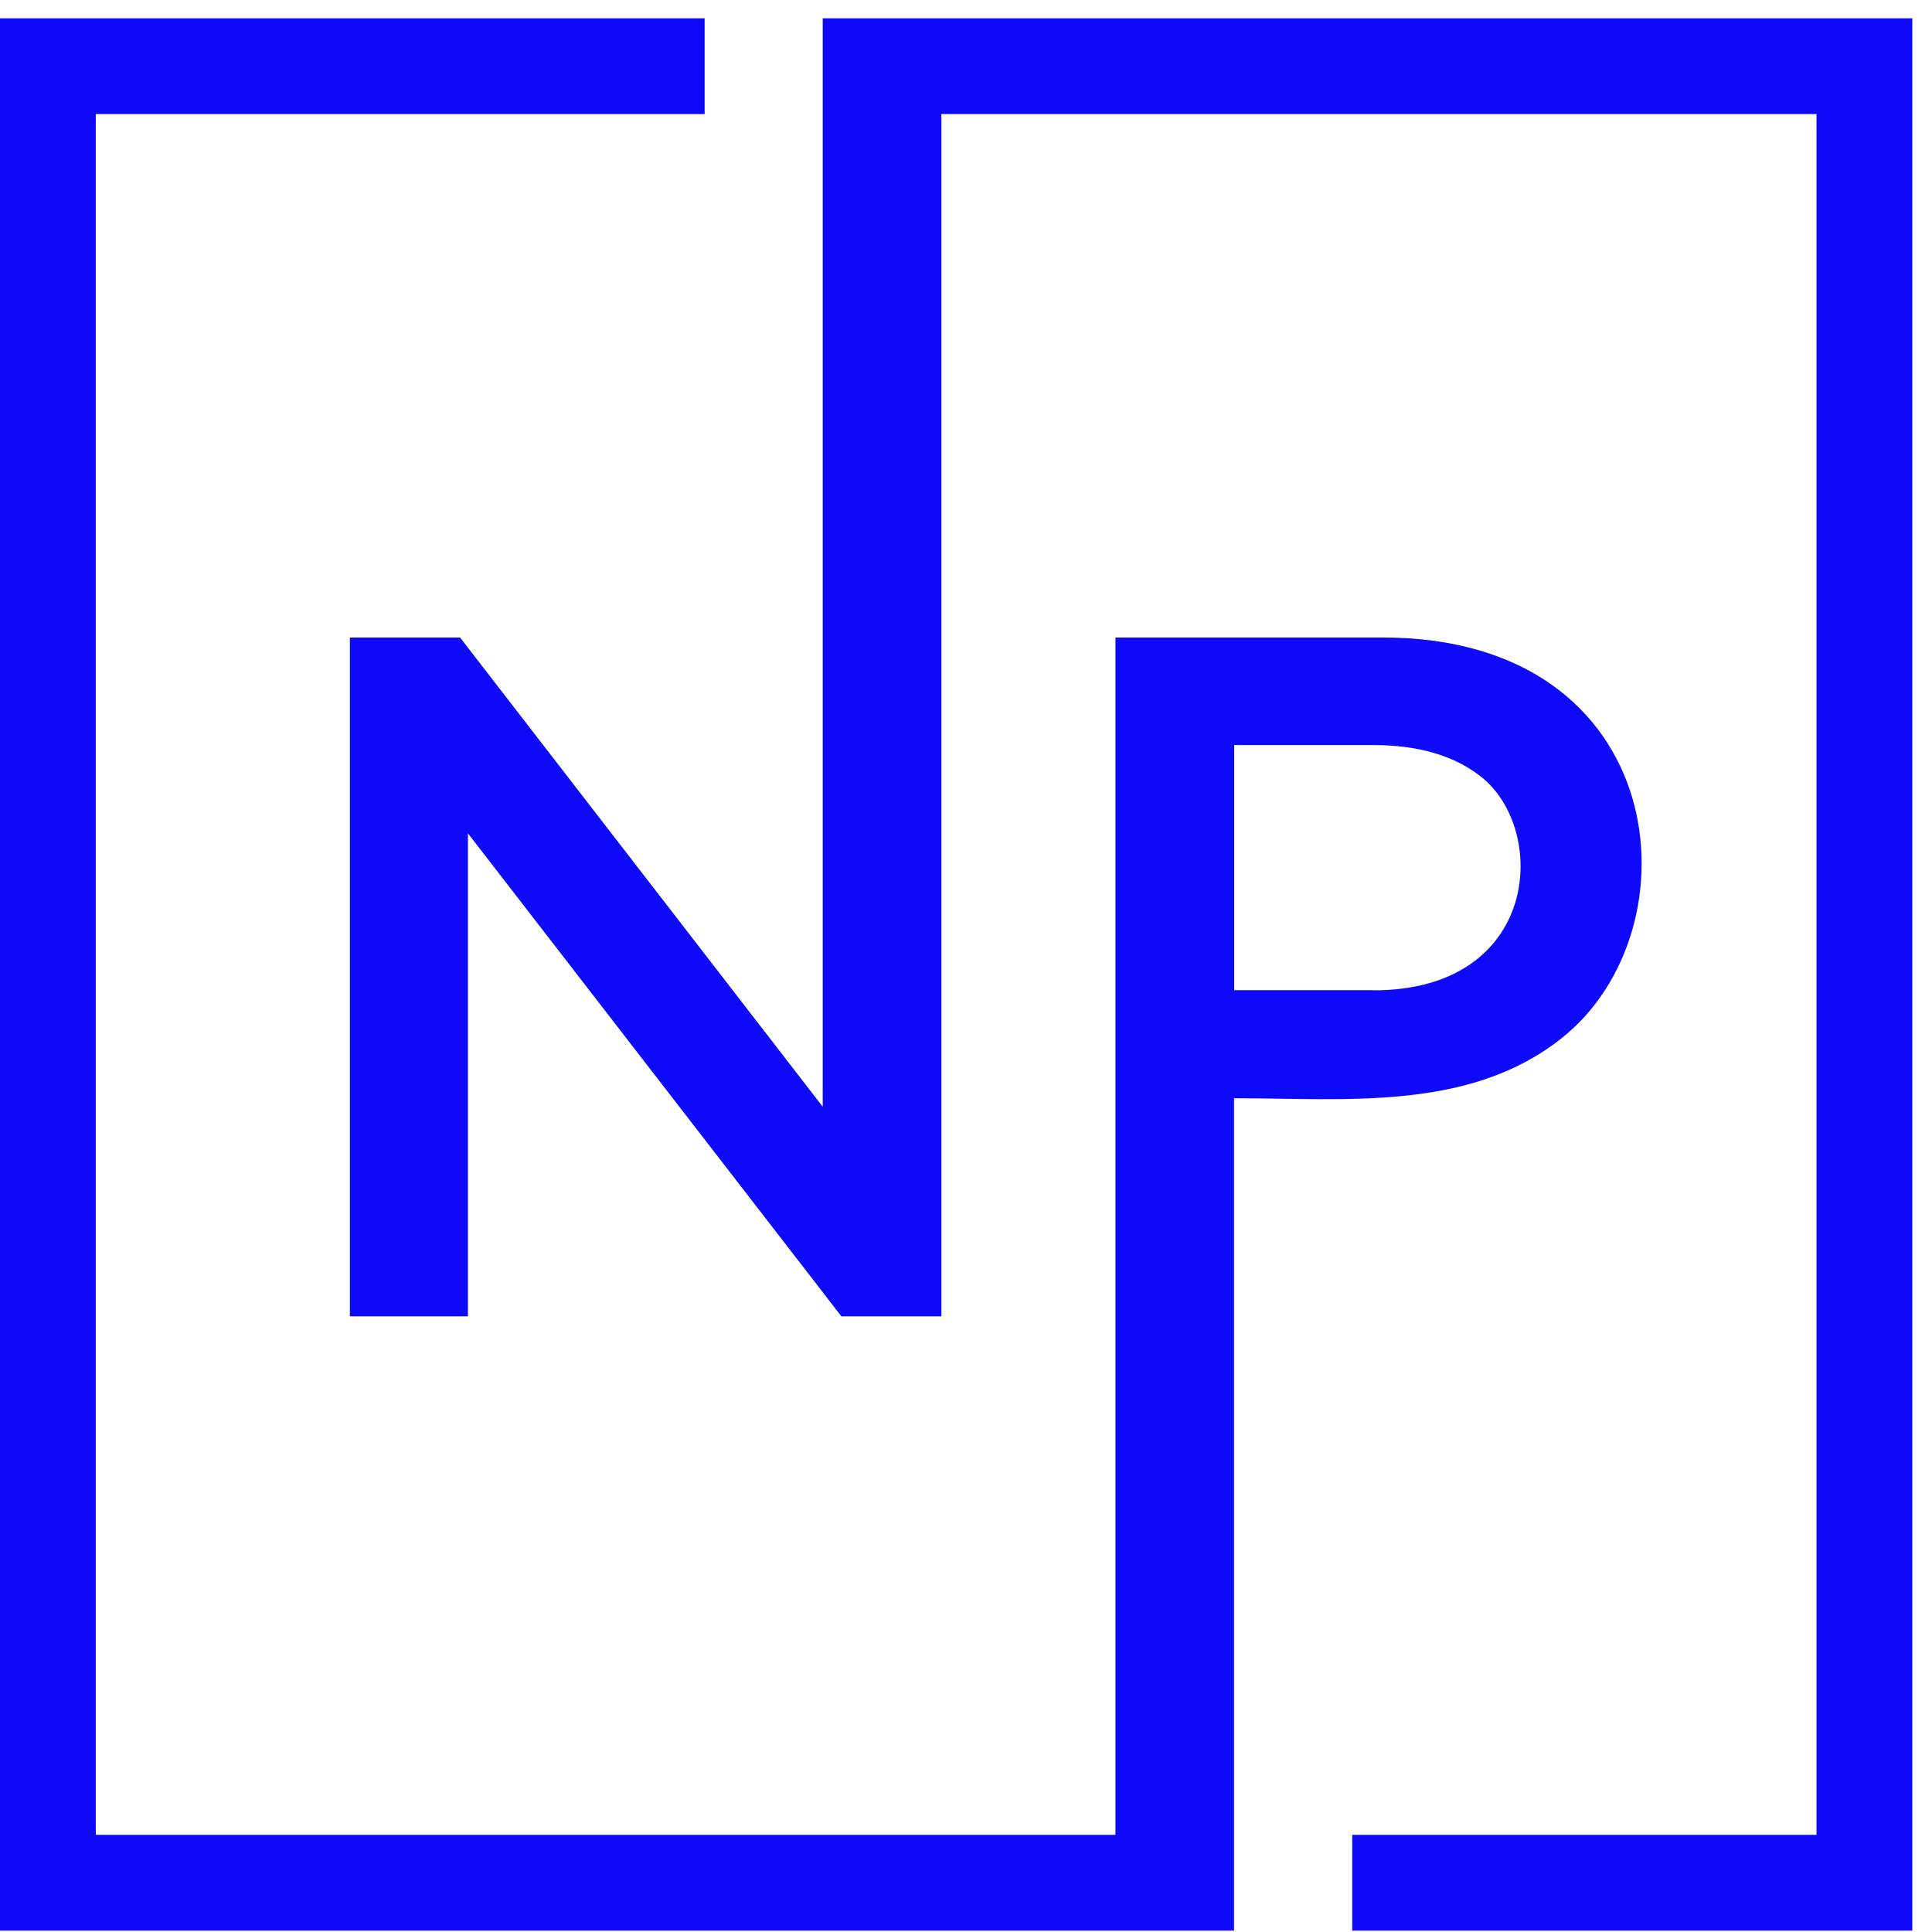
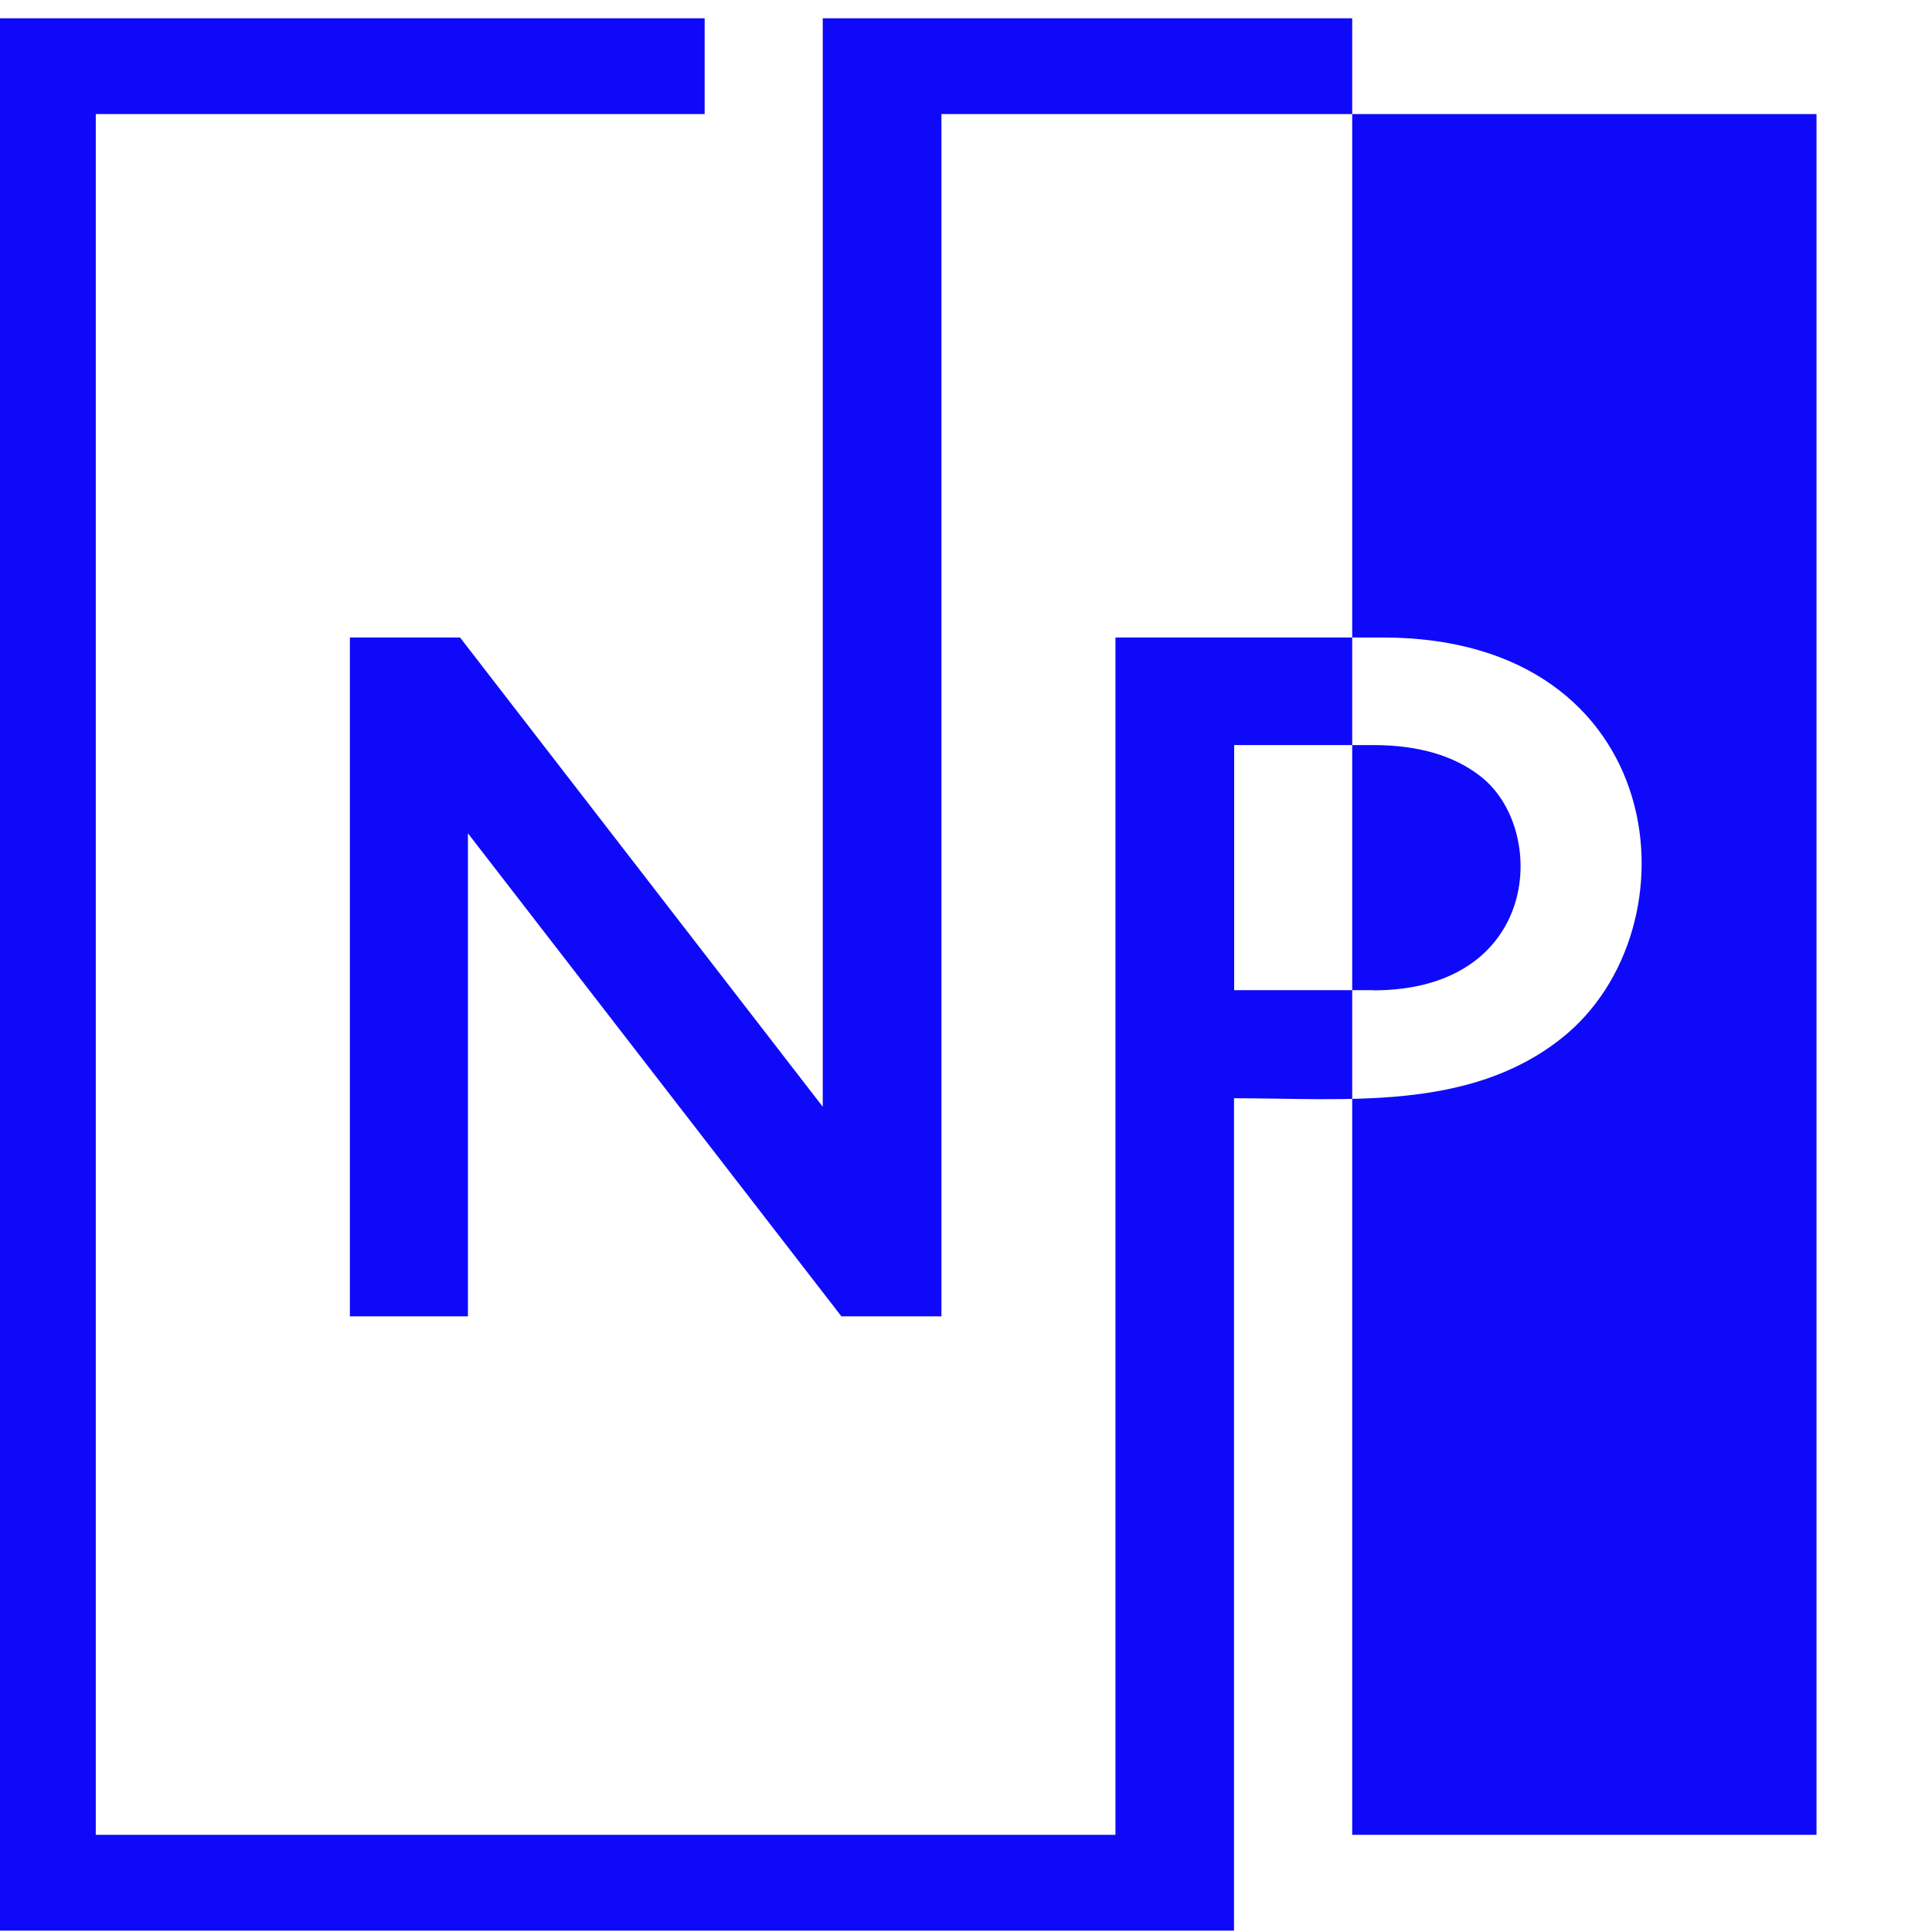
<svg xmlns="http://www.w3.org/2000/svg" width="40" height="40" viewBox="0 0 40 40" fill="none">
-   <path fill-rule="evenodd" clip-rule="evenodd" d="M7.244 13.199H9.525L17.034 22.914V0.379H39.592V39.971H27.996V37.988H37.609V2.362H19.491V27.253H17.42L9.688 17.253V27.253H7.244V13.199ZM0.983 0.379H14.589V2.362H1.983V37.988H23.094V13.199H28.63C34.603 13.199 35.189 19.246 32.321 21.503C30.413 23.012 27.857 22.738 25.549 22.738V39.971H0V0.379H0.983ZM28.433 20.504C31.901 20.504 32.064 17.148 30.64 16.063C30.091 15.639 29.355 15.426 28.433 15.426H25.552V20.5H28.433V20.504Z" fill="#0E0AF9" />
+   <path fill-rule="evenodd" clip-rule="evenodd" d="M7.244 13.199H9.525L17.034 22.914V0.379H39.592H27.996V37.988H37.609V2.362H19.491V27.253H17.42L9.688 17.253V27.253H7.244V13.199ZM0.983 0.379H14.589V2.362H1.983V37.988H23.094V13.199H28.63C34.603 13.199 35.189 19.246 32.321 21.503C30.413 23.012 27.857 22.738 25.549 22.738V39.971H0V0.379H0.983ZM28.433 20.504C31.901 20.504 32.064 17.148 30.64 16.063C30.091 15.639 29.355 15.426 28.433 15.426H25.552V20.5H28.433V20.504Z" fill="#0E0AF9" />
</svg>